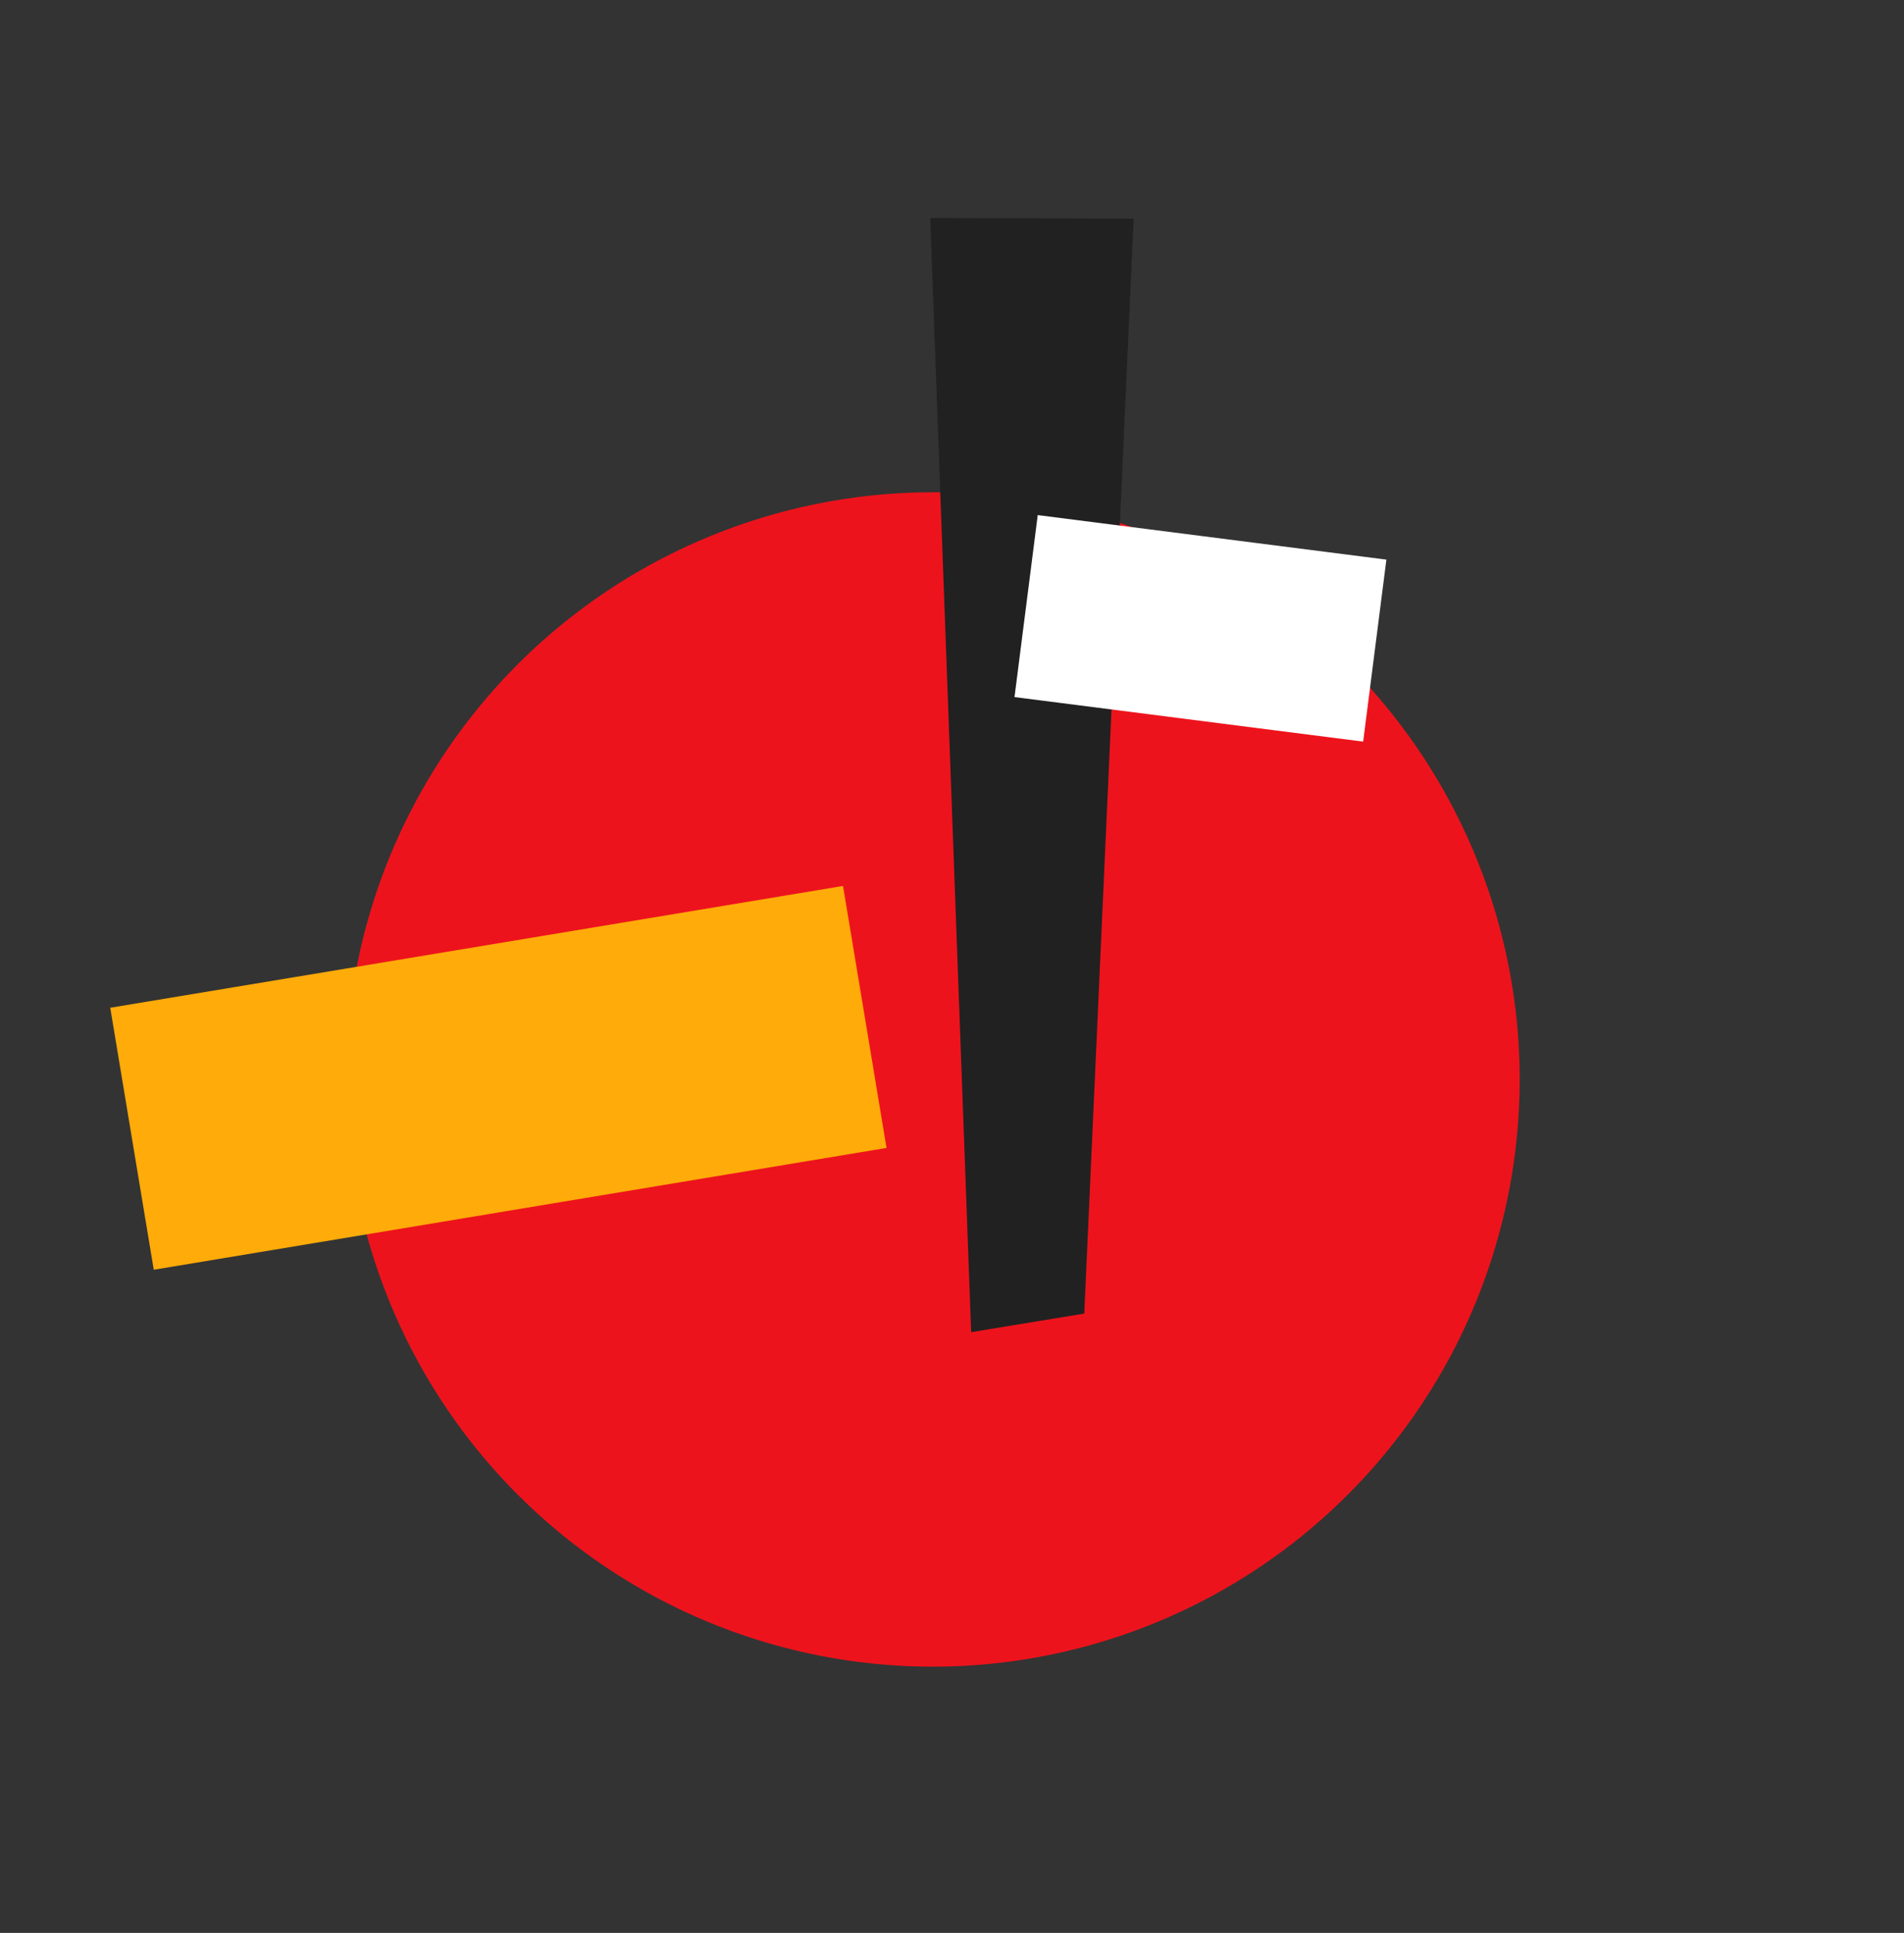
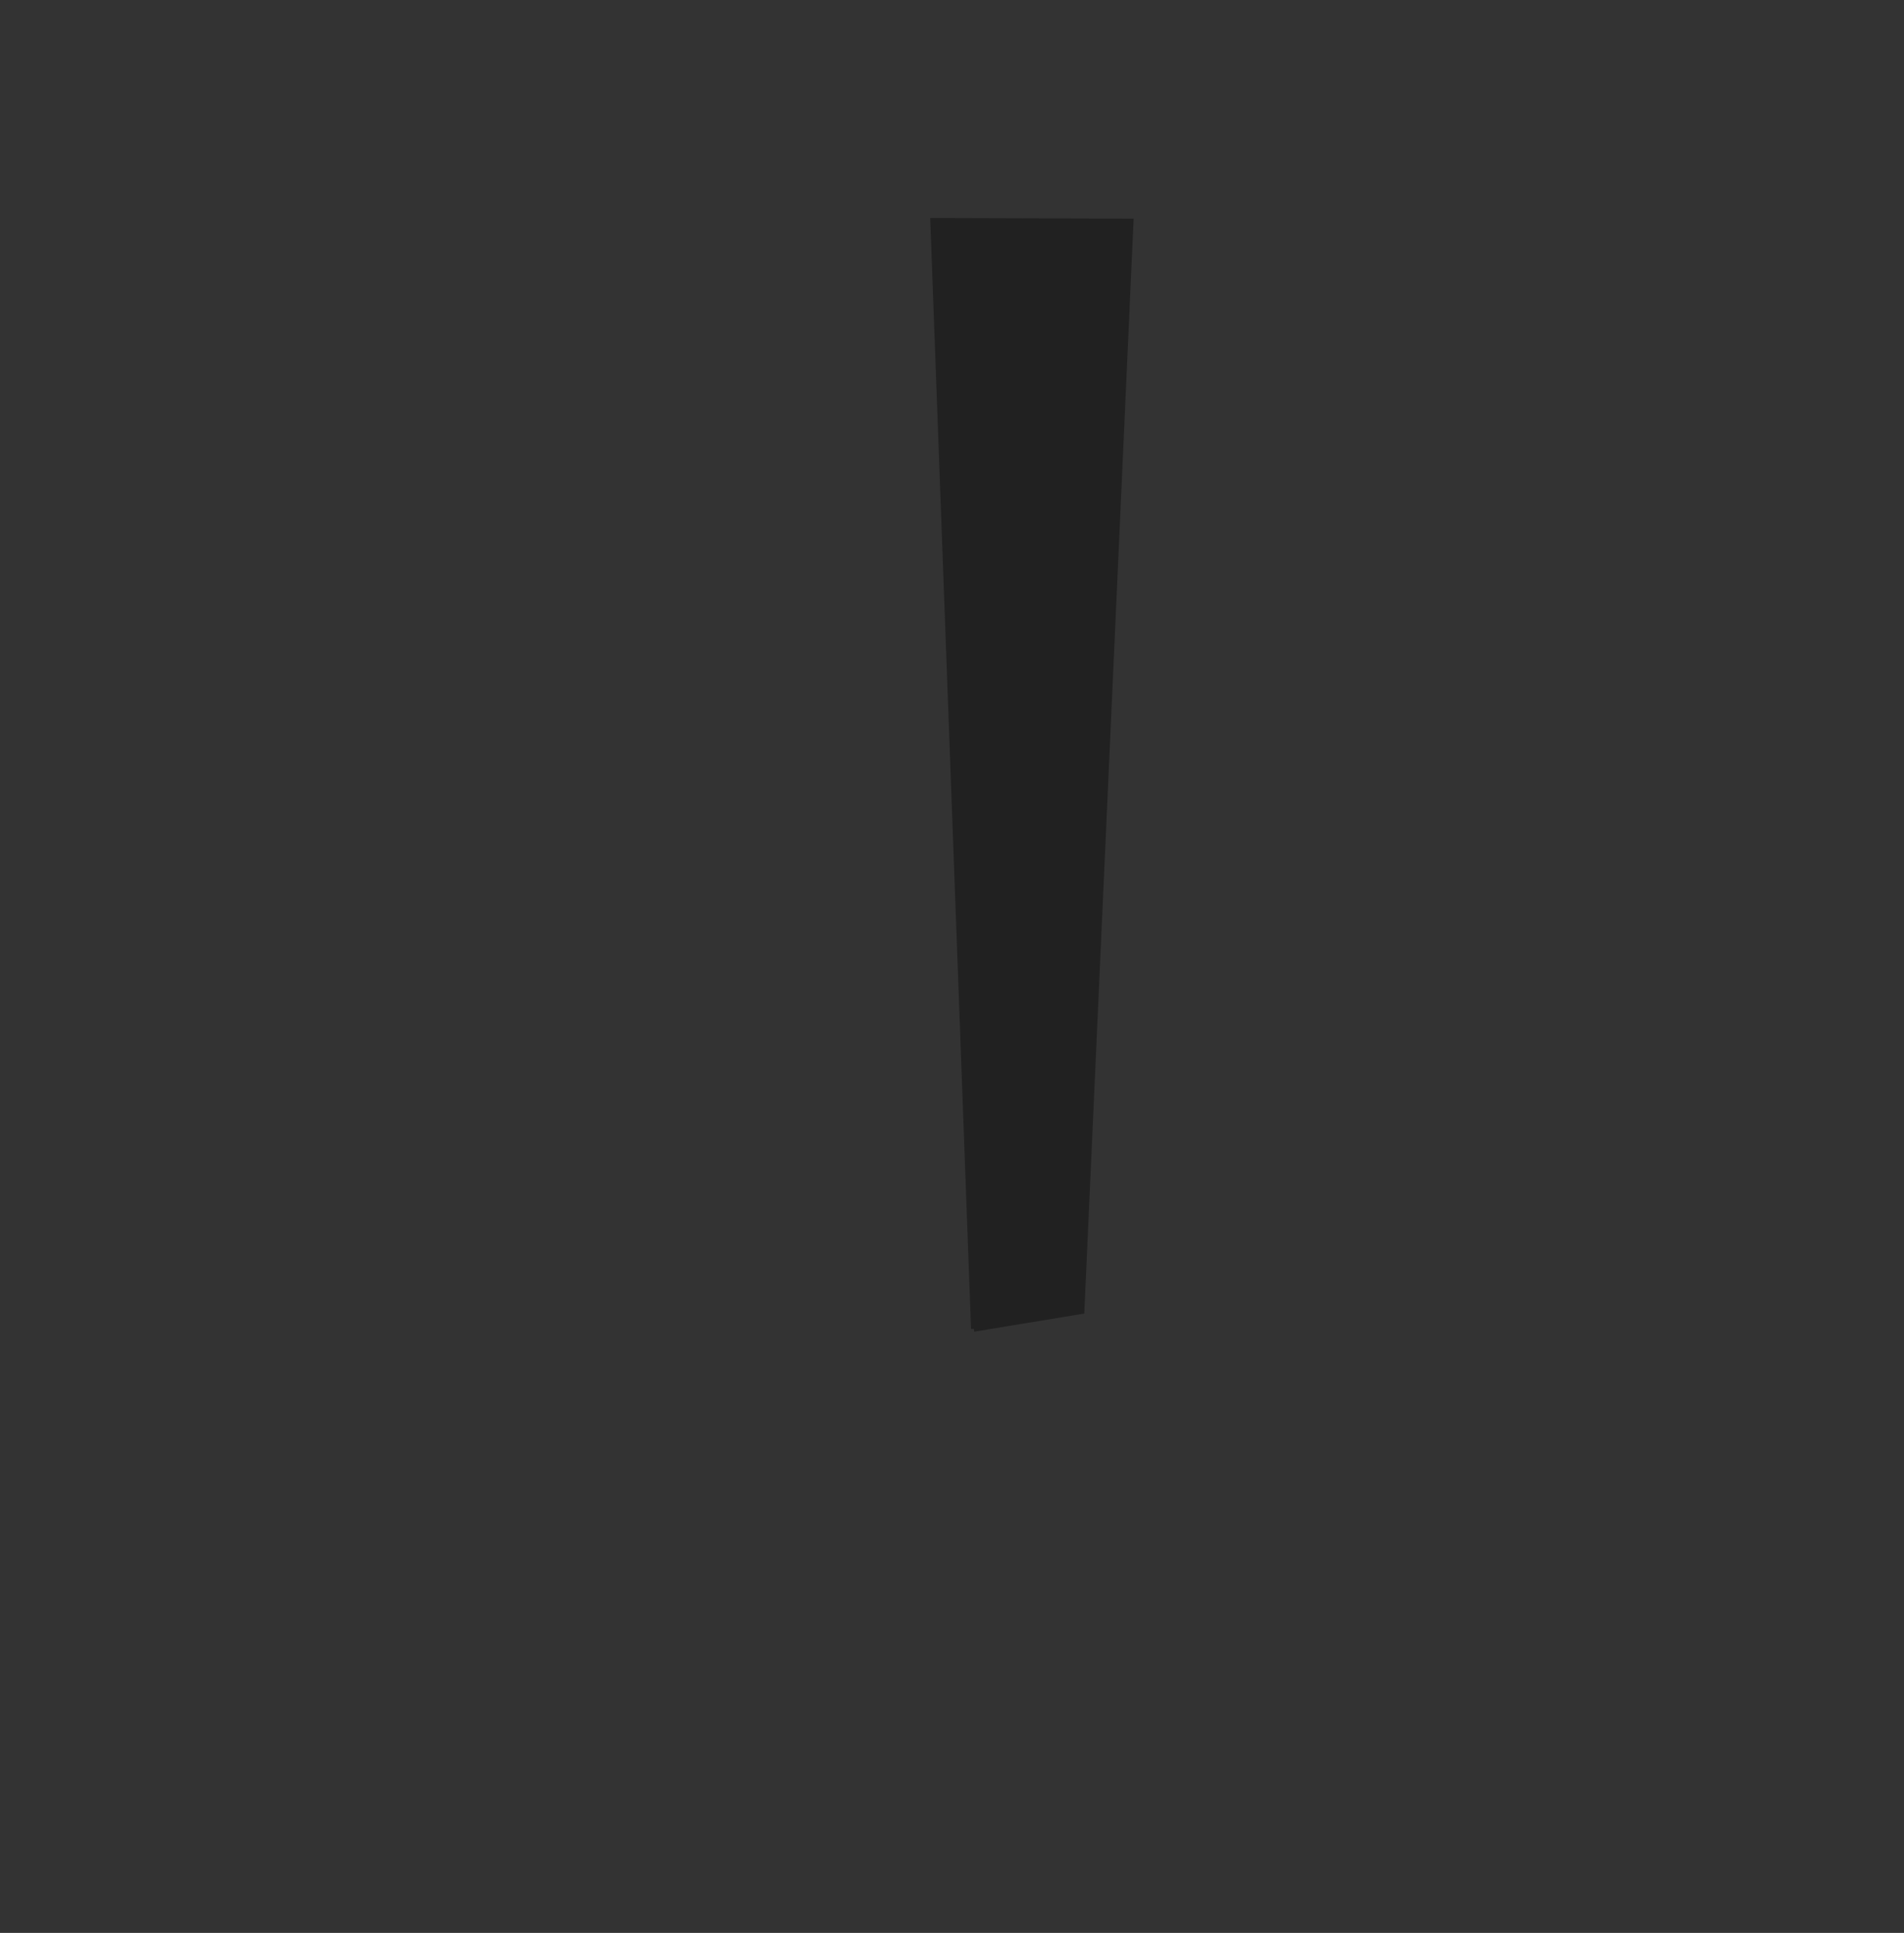
<svg xmlns="http://www.w3.org/2000/svg" width="339" height="344" viewBox="0 0 339 344" fill="none">
  <rect x="0" y="0" width="339" height="344" fill="#333333" stroke="none" />
-   <circle cx="166.074" cy="192.116" r="104.5" transform="rotate(-52.725 166.074 192.116)" fill="#ED131C" />
-   <path d="M173.389 236.502L192.569 233.349L201.317 39.408L166.137 39.301L173.389 236.502Z" fill="#212121" stroke="#212121" />
-   <rect x="19.629" y="179.351" width="132.256" height="47.266" transform="rotate(-9.434 19.629 179.351)" fill="#FFAB09" />
-   <rect x="180.629" y="124.06" width="32.651" height="62.581" transform="rotate(-82.725 180.629 124.06)" fill="white" />
+   <path d="M173.389 236.502L192.569 233.349L201.317 39.408L166.137 39.301L173.389 236.502" fill="#212121" stroke="#212121" />
</svg>